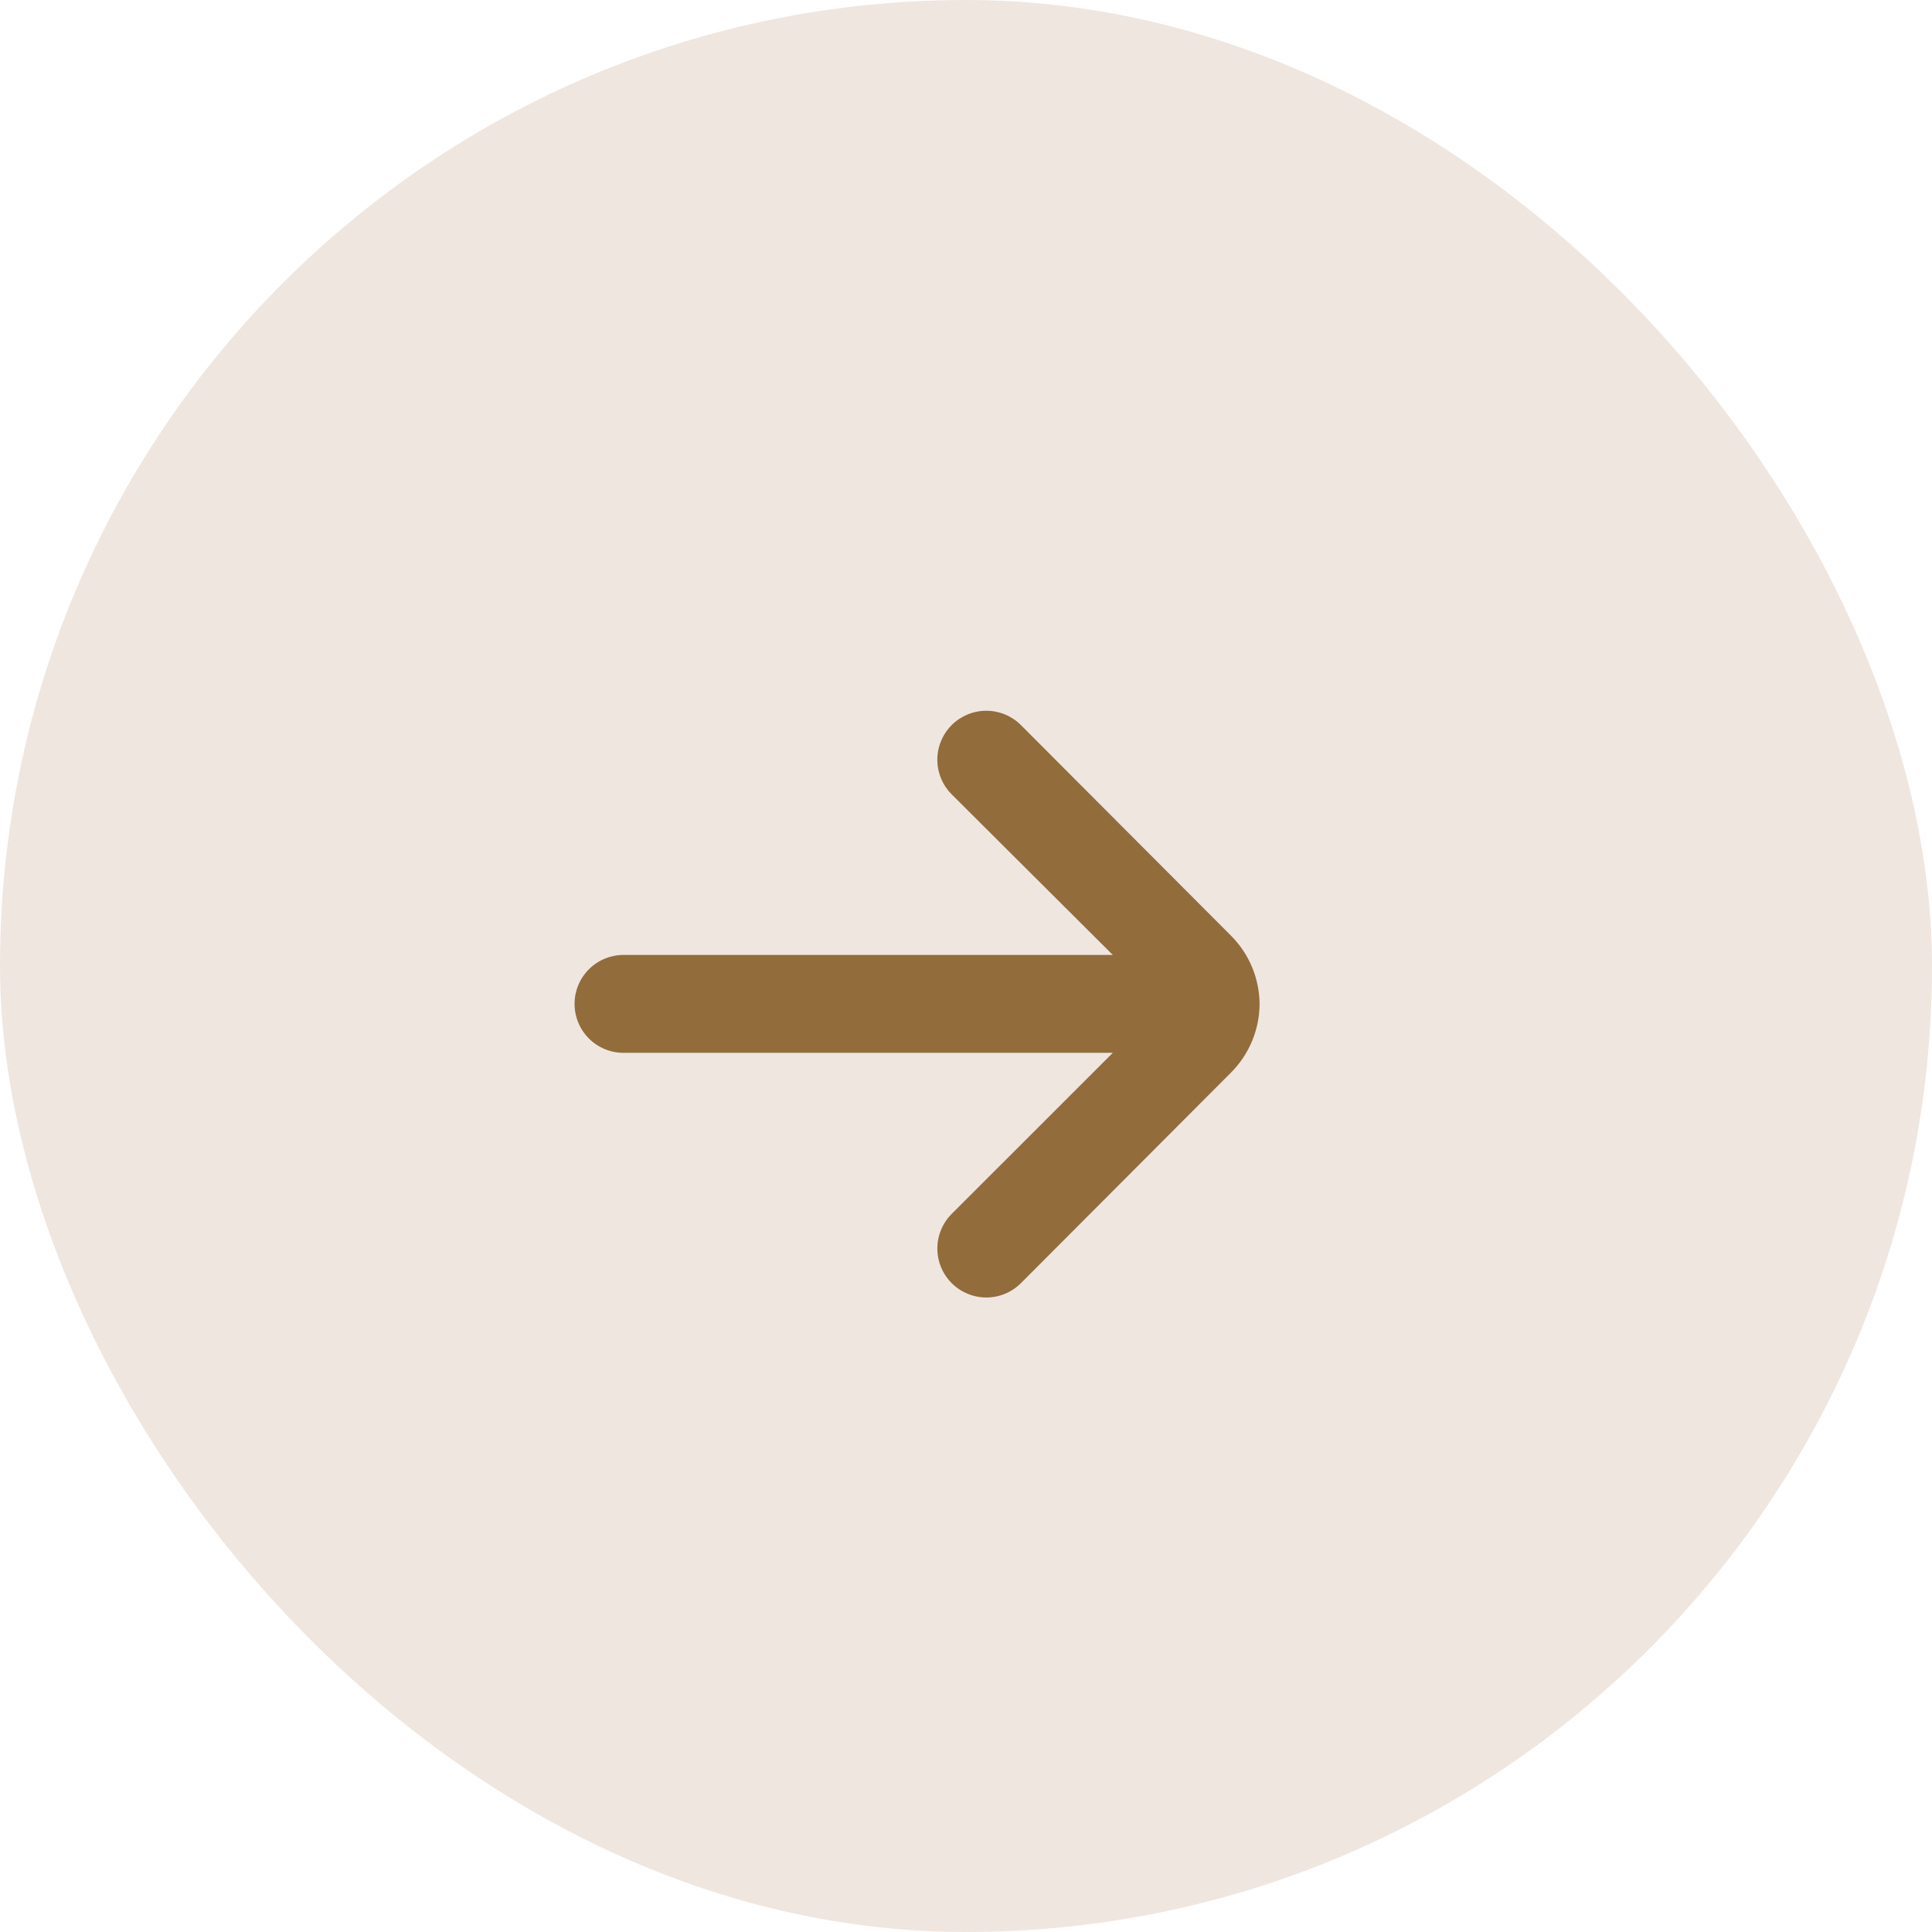
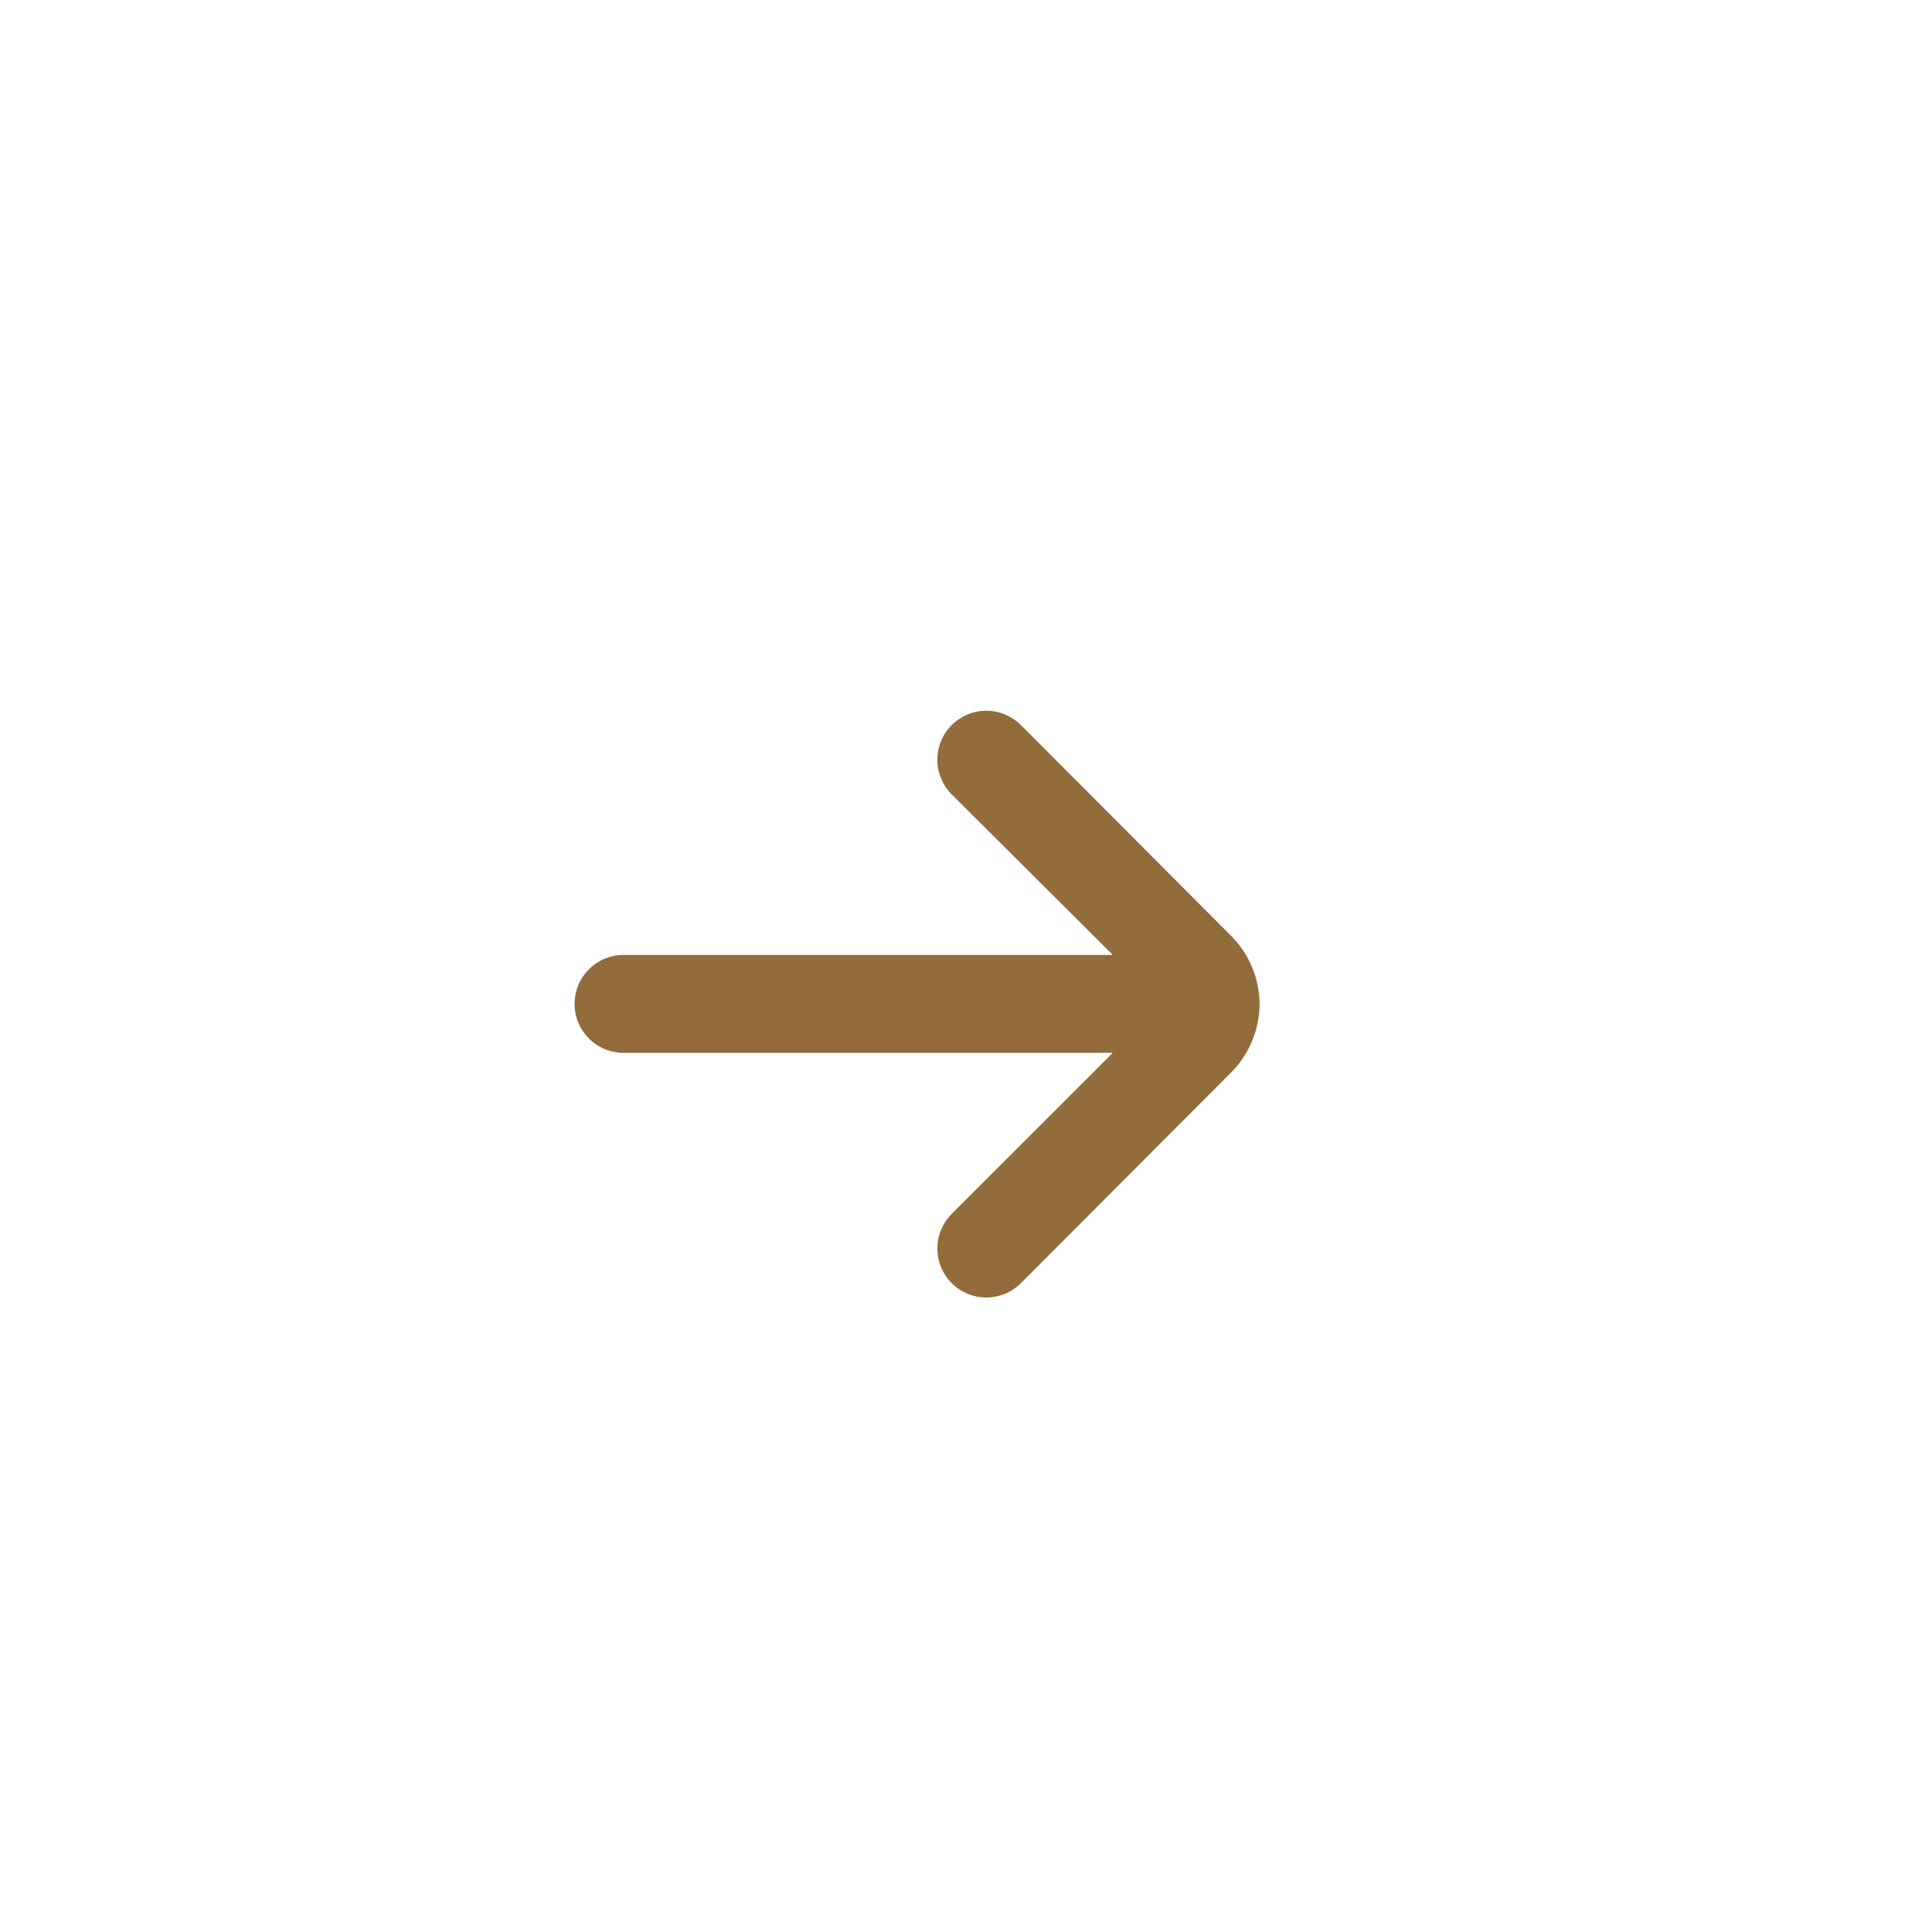
<svg xmlns="http://www.w3.org/2000/svg" width="51" height="51" viewBox="0 0 51 51" fill="none">
-   <rect width="51" height="51" rx="25.5" fill="#EFE6E0" />
  <path d="M33.25 26.5C33.244 25.82 32.97 25.171 32.488 24.692L26.947 19.137C26.705 18.897 26.377 18.762 26.036 18.762C25.695 18.762 25.367 18.897 25.125 19.137C25.004 19.258 24.908 19.4 24.843 19.558C24.777 19.715 24.743 19.884 24.743 20.055C24.743 20.225 24.777 20.394 24.843 20.551C24.908 20.709 25.004 20.852 25.125 20.972L29.375 25.208H16.458C16.116 25.208 15.787 25.344 15.545 25.587C15.303 25.829 15.167 26.157 15.167 26.5C15.167 26.843 15.303 27.171 15.545 27.413C15.787 27.656 16.116 27.792 16.458 27.792H29.375L25.125 32.041C24.882 32.283 24.745 32.611 24.744 32.954C24.742 33.297 24.878 33.626 25.119 33.869C25.361 34.112 25.689 34.249 26.032 34.251C26.374 34.252 26.703 34.117 26.947 33.875L32.488 28.321C32.973 27.839 33.247 27.184 33.25 26.5V26.5Z" fill="#936C3C" />
</svg>